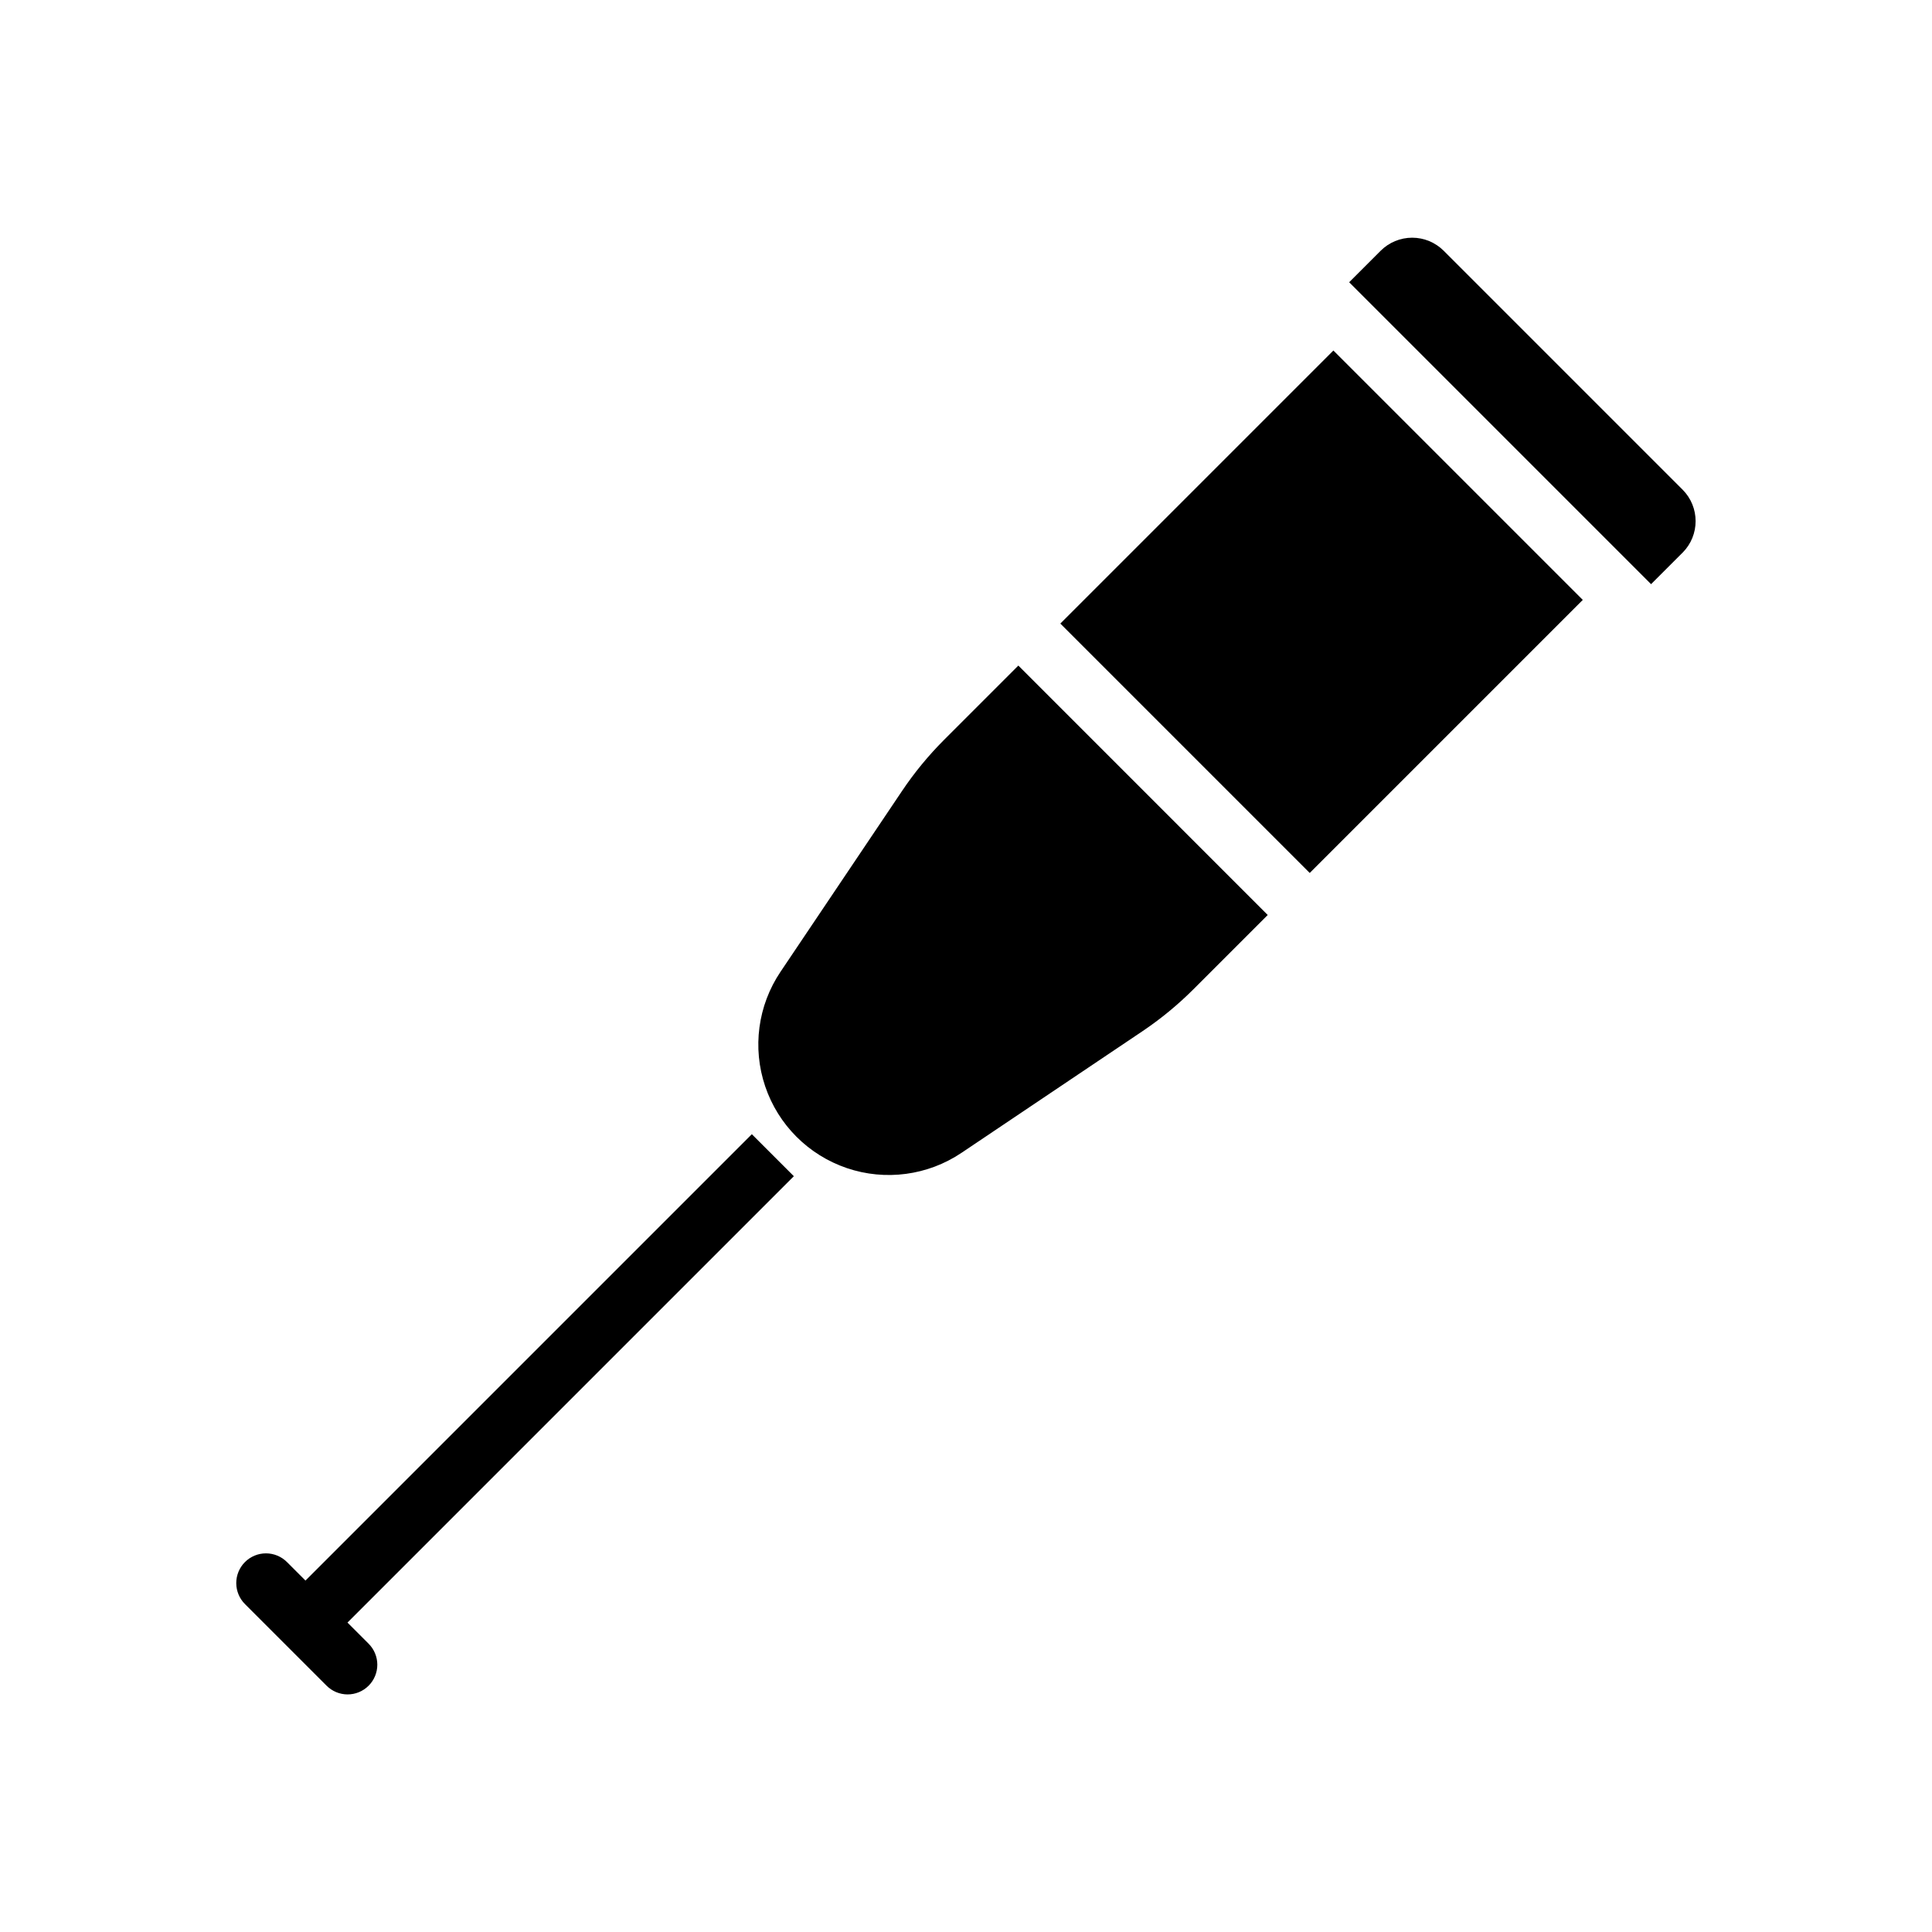
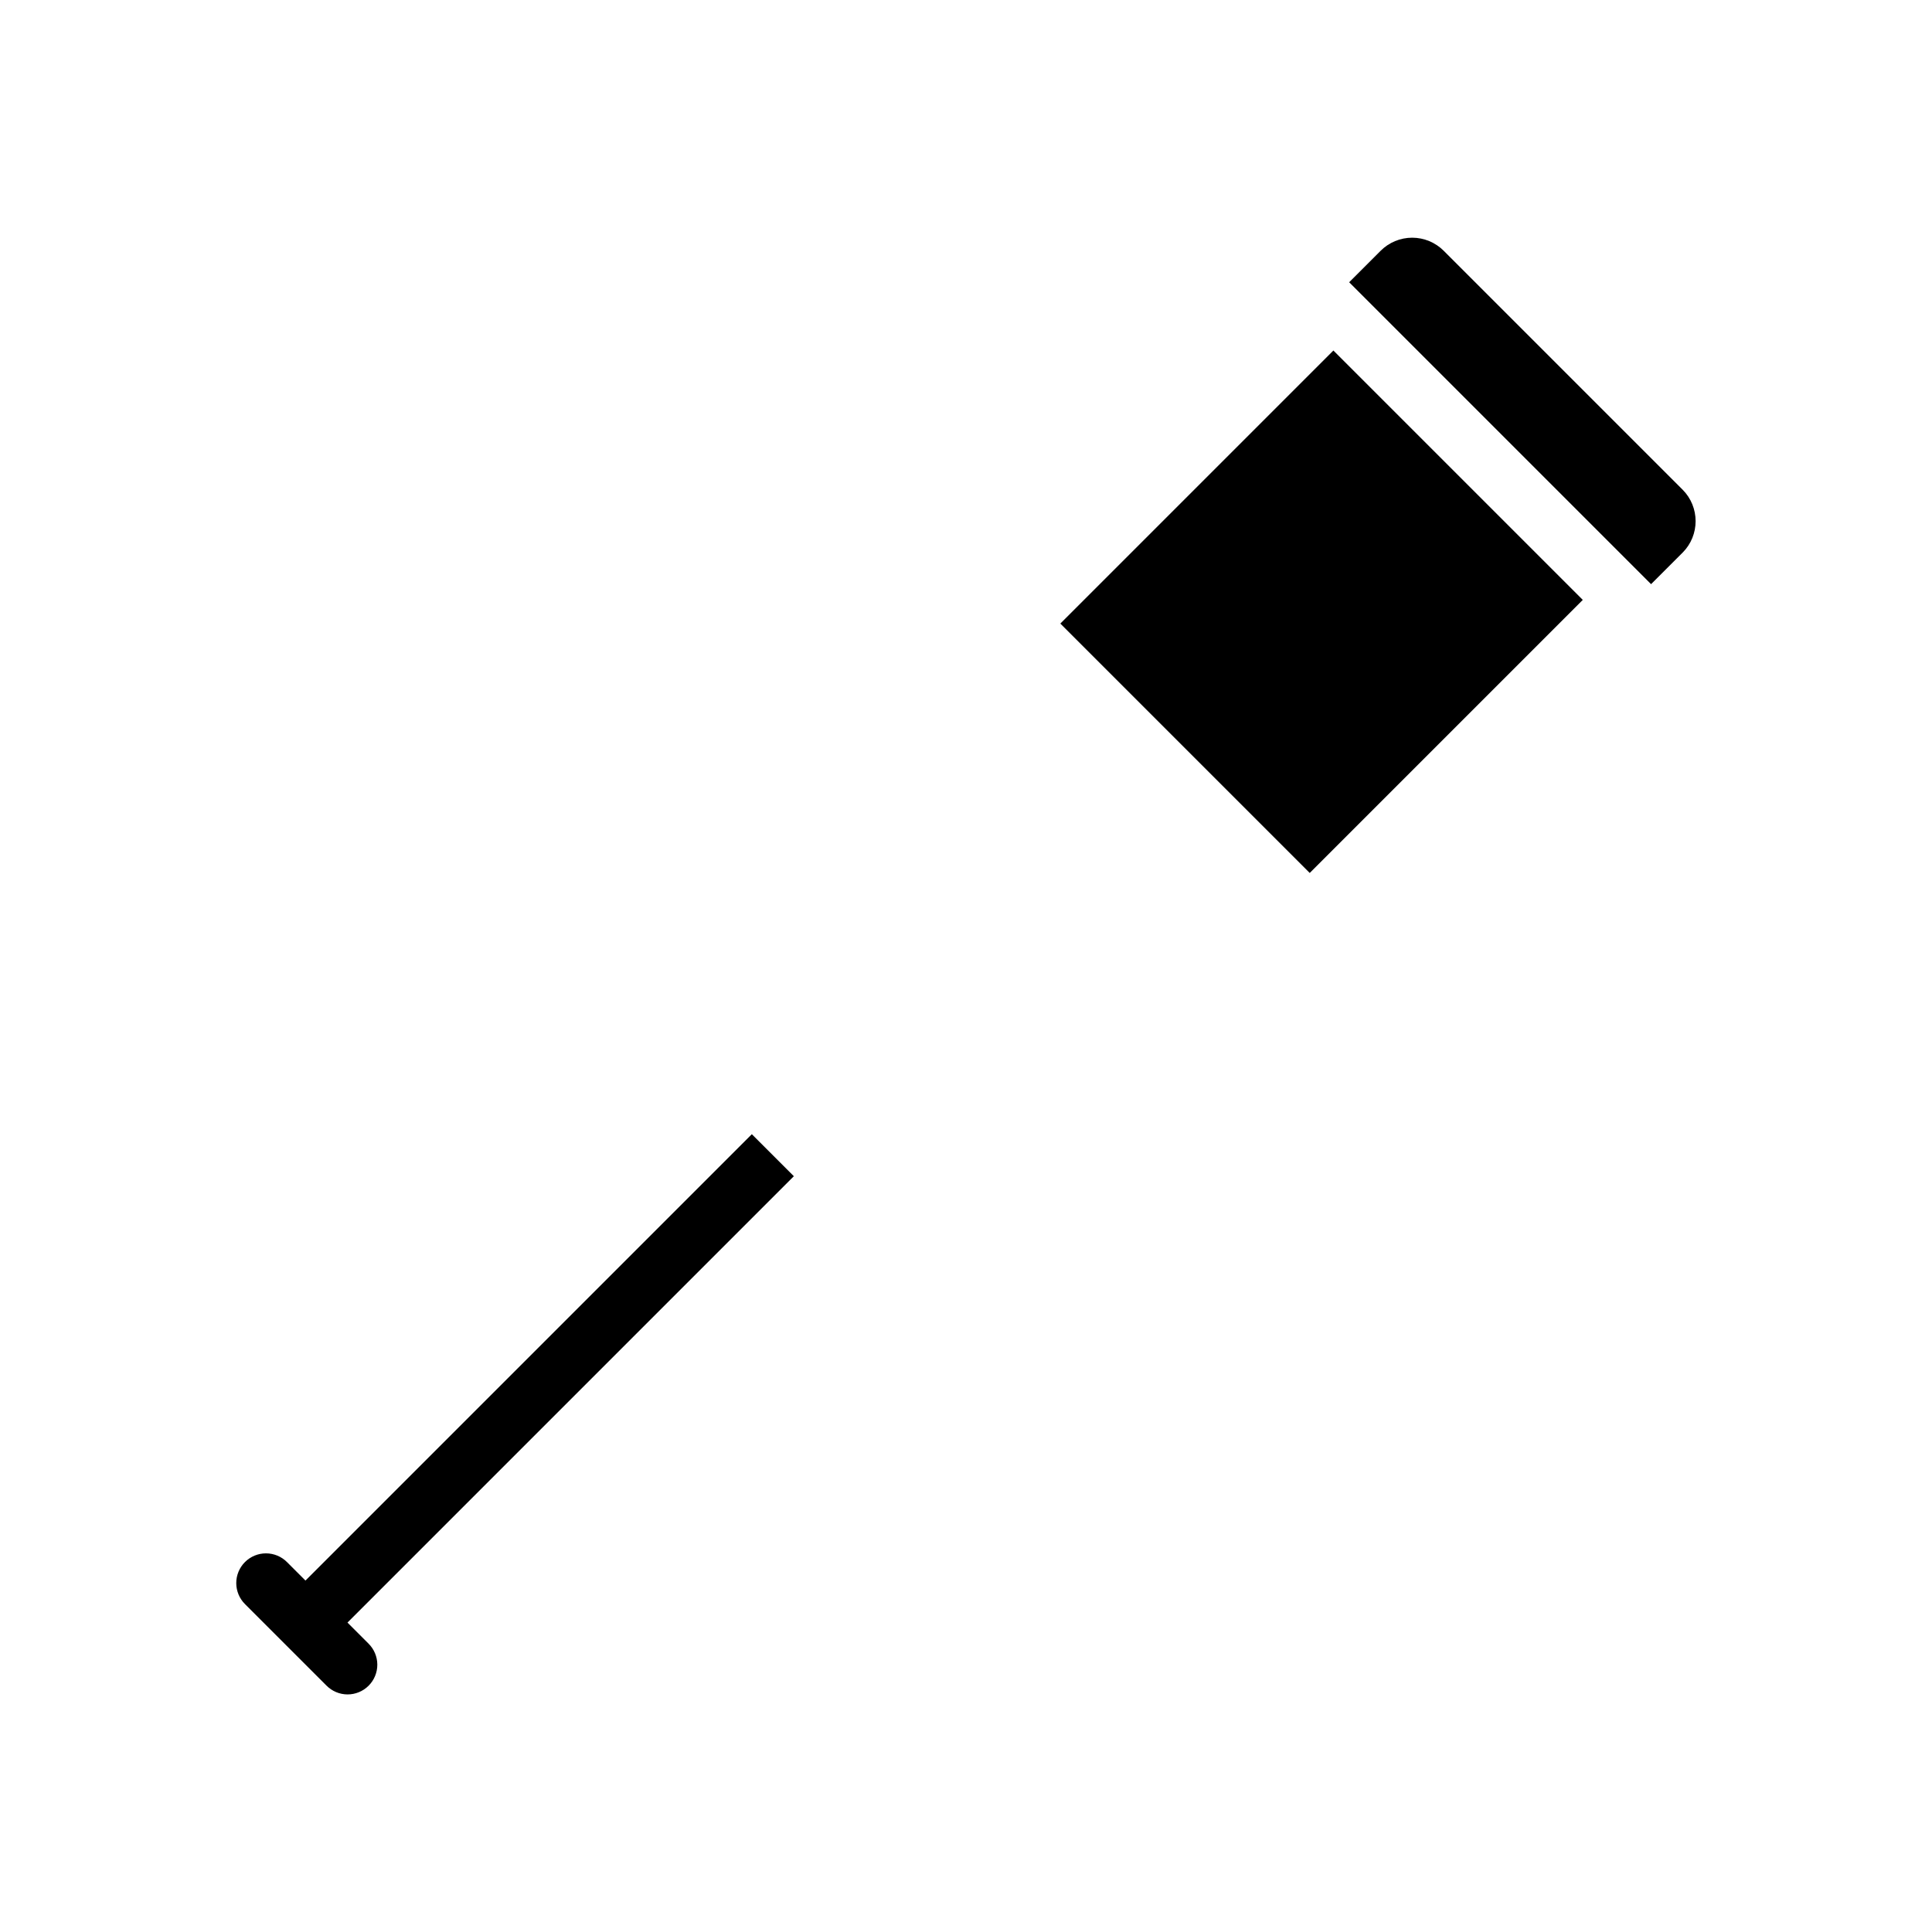
<svg xmlns="http://www.w3.org/2000/svg" fill="#000000" width="800px" height="800px" version="1.1" viewBox="144 144 512 512">
  <g>
    <path d="m208.95 569.13 21.57 21.57c1.473 1.488 3.481 2.332 5.574 2.34 2.098 0.004 4.109-0.824 5.59-2.309 1.484-1.48 2.312-3.492 2.309-5.59-0.008-2.094-0.852-4.102-2.34-5.574l-5.566-5.566 118.29-118.29-11.133-11.133-118.29 118.29-4.871-4.871c-1.473-1.492-3.481-2.332-5.578-2.34-2.094-0.004-4.106 0.824-5.59 2.305-1.48 1.484-2.312 3.496-2.305 5.59 0.008 2.098 0.848 4.106 2.34 5.578z" />
-     <path d="m460.28 406.16 19.68-19.68-66.086-66.098-19.68 19.68c-4.133 4.133-7.856 8.66-11.117 13.512l-32.238 47.965-0.004 0.004c-6.004 8.934-7.5 20.16-4.047 30.359 3.449 10.195 11.457 18.203 21.652 21.66 10.199 3.453 21.422 1.957 30.359-4.043l47.969-32.238c4.852-3.266 9.379-6.988 13.512-11.121z" />
    <path d="m425 309.25 72.363-72.363 66.094 66.094-72.363 72.363z" />
    <path d="m526.59 210.45c-2.215-2.211-5.219-3.457-8.348-3.457-3.133 0-6.137 1.246-8.352 3.457l-8.348 8.348 80.008 80.012 8.348-8.348h0.004c4.602-4.613 4.602-12.086 0-16.699z" />
  </g>
</svg>